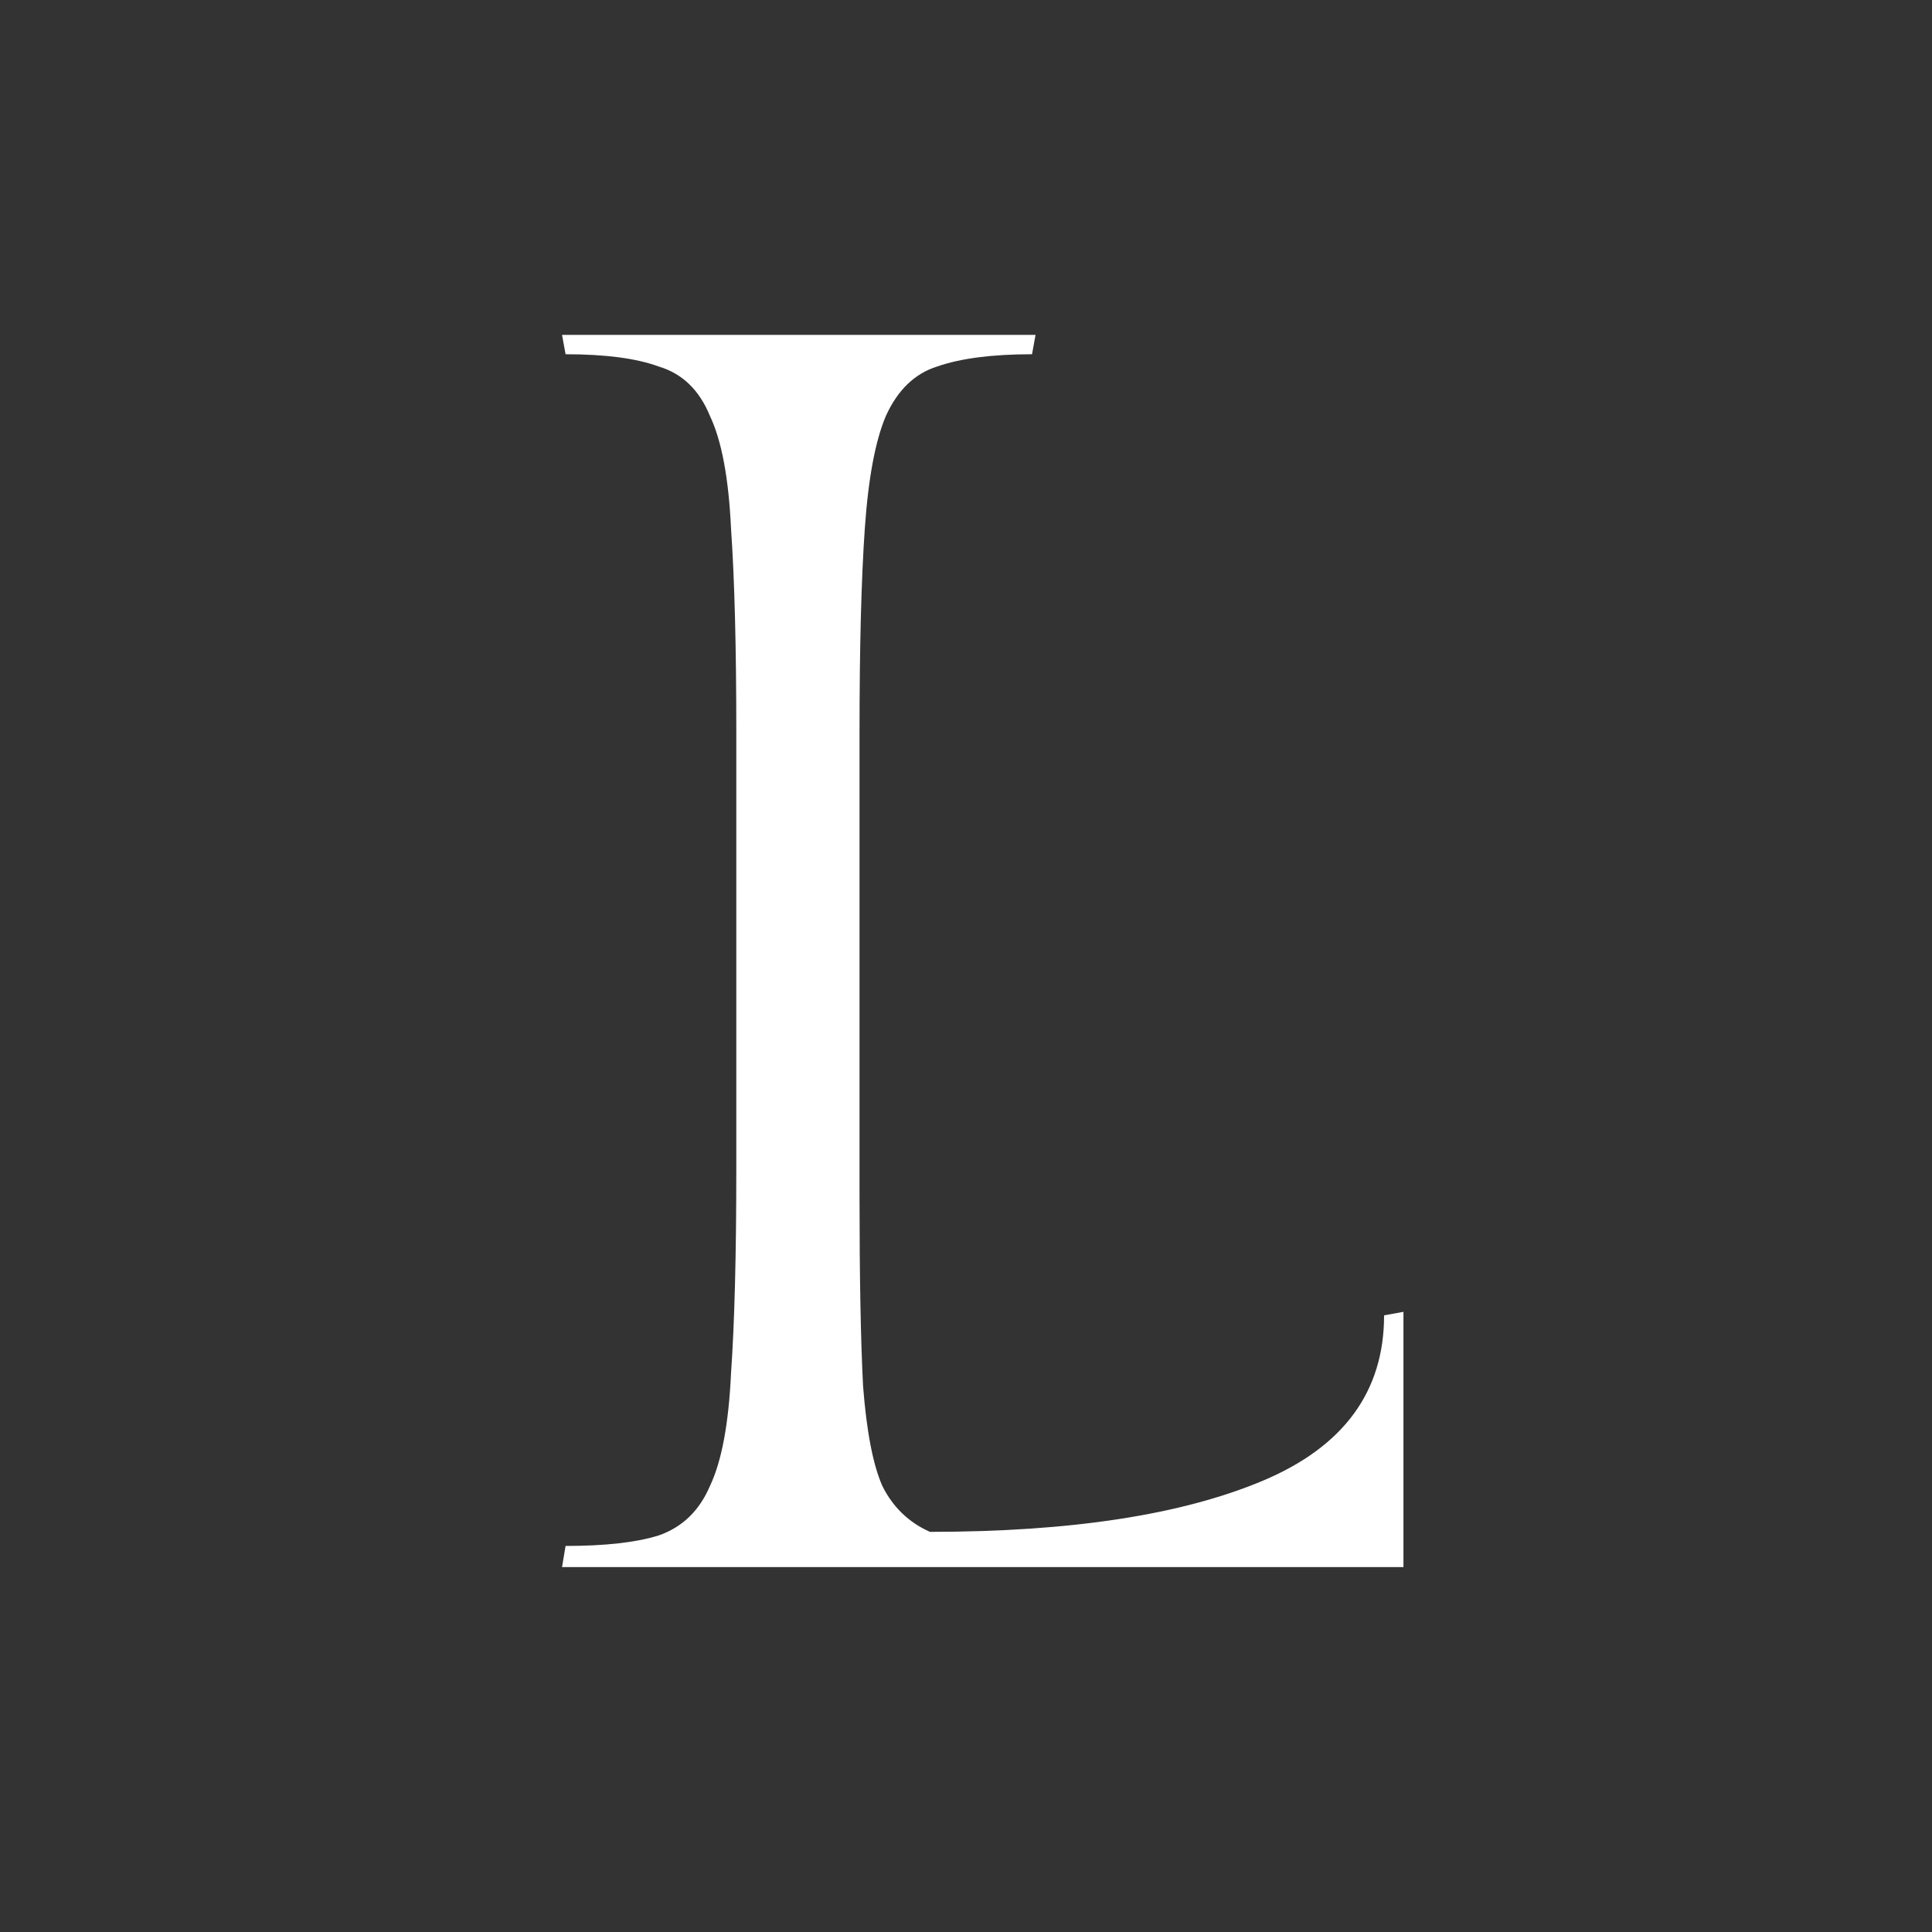
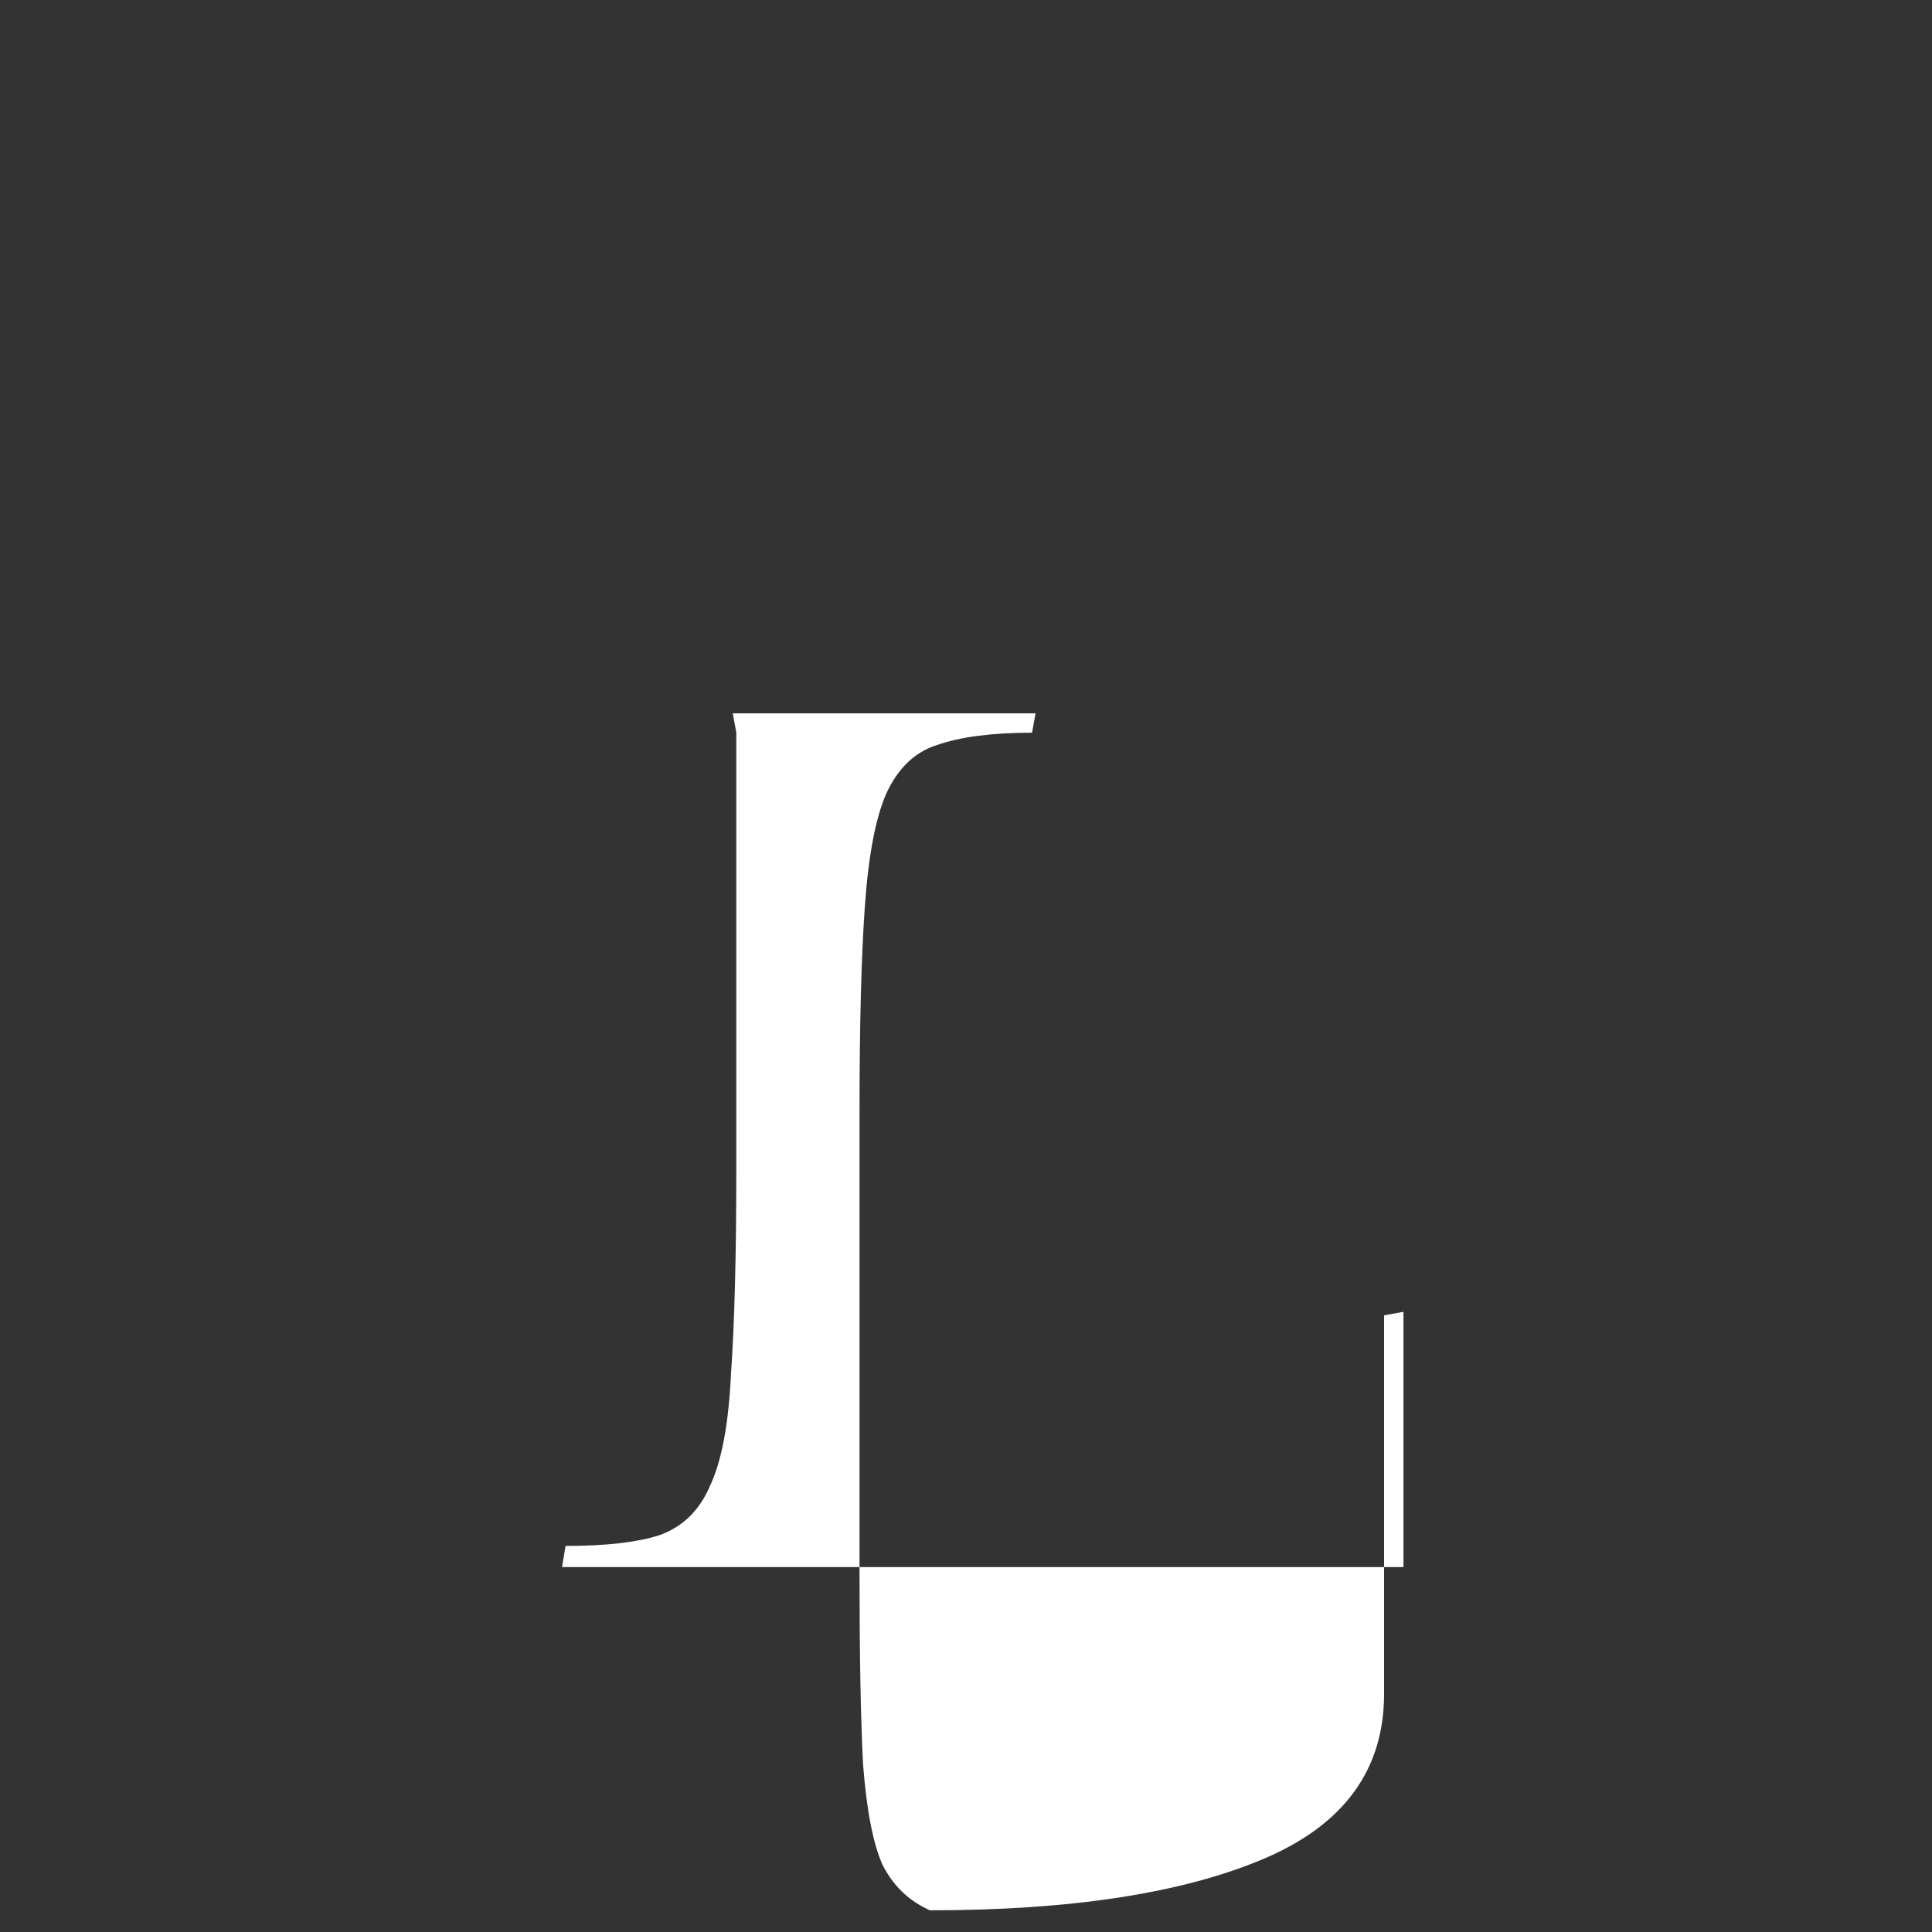
<svg xmlns="http://www.w3.org/2000/svg" width="180" height="180" fill="none">
  <rect width="100%" height="100%" fill="#333333" stroke="none" />
-   <path fill="#fff" d="m128.952 122.548 1.804-.328V146H52.364l.328-1.968c3.717 0 6.615-.328 8.692-.984 2.187-.765 3.772-2.296 4.756-4.592 1.093-2.296 1.75-5.795 1.968-10.496.328-4.701.492-11.043.492-19.024V68.264c0-7.981-.164-14.323-.492-19.024-.219-4.701-.875-8.2-1.968-10.496-.984-2.405-2.57-3.936-4.756-4.592-2.077-.765-4.975-1.148-8.692-1.148l-.328-1.804H96.48l-.328 1.804c-3.717 0-6.67.383-8.856 1.148-2.077.656-3.663 2.187-4.756 4.592-.984 2.296-1.64 5.795-1.968 10.496-.328 4.701-.492 11.043-.492 19.024v43.132c0 7.544.11 13.448.328 17.712.328 4.264.93 7.38 1.804 9.348.984 1.968 2.46 3.389 4.428 4.264 13.12 0 23.452-1.585 30.996-4.756 7.544-3.171 11.316-8.309 11.316-15.416Z" />
+   <path fill="#fff" d="m128.952 122.548 1.804-.328V146H52.364l.328-1.968c3.717 0 6.615-.328 8.692-.984 2.187-.765 3.772-2.296 4.756-4.592 1.093-2.296 1.75-5.795 1.968-10.496.328-4.701.492-11.043.492-19.024V68.264l-.328-1.804H96.48l-.328 1.804c-3.717 0-6.67.383-8.856 1.148-2.077.656-3.663 2.187-4.756 4.592-.984 2.296-1.64 5.795-1.968 10.496-.328 4.701-.492 11.043-.492 19.024v43.132c0 7.544.11 13.448.328 17.712.328 4.264.93 7.38 1.804 9.348.984 1.968 2.46 3.389 4.428 4.264 13.12 0 23.452-1.585 30.996-4.756 7.544-3.171 11.316-8.309 11.316-15.416Z" />
</svg>